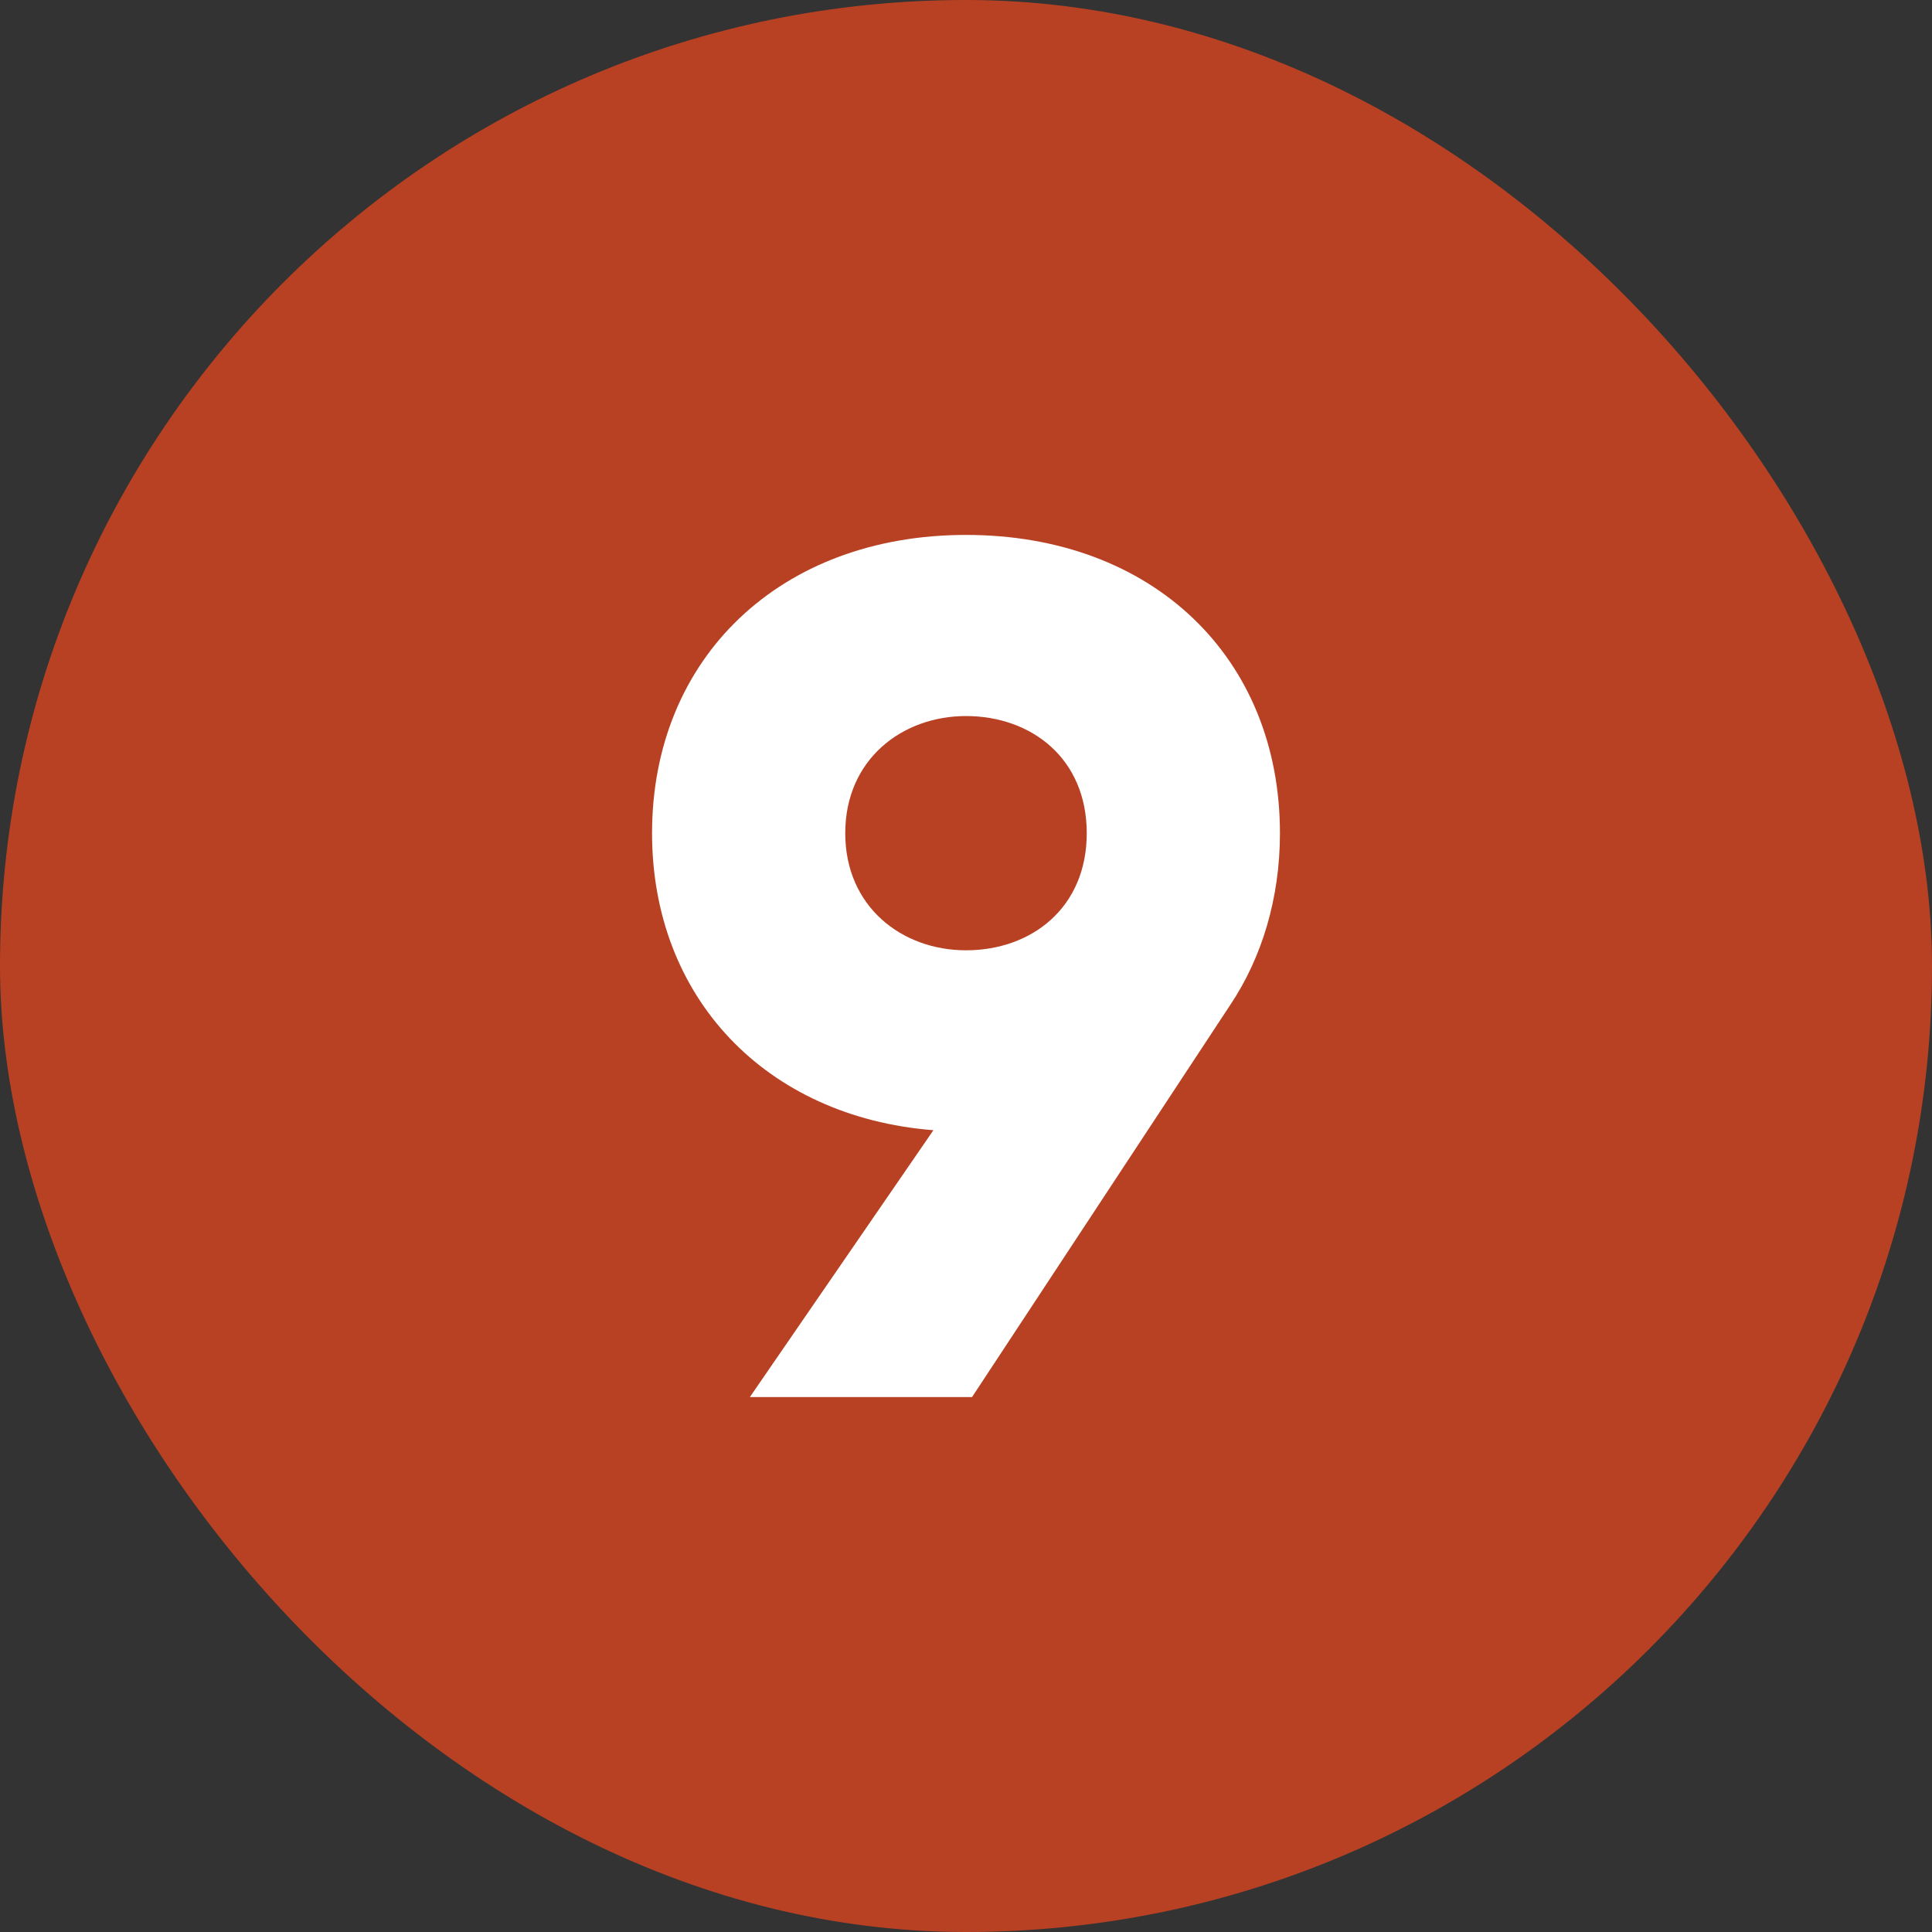
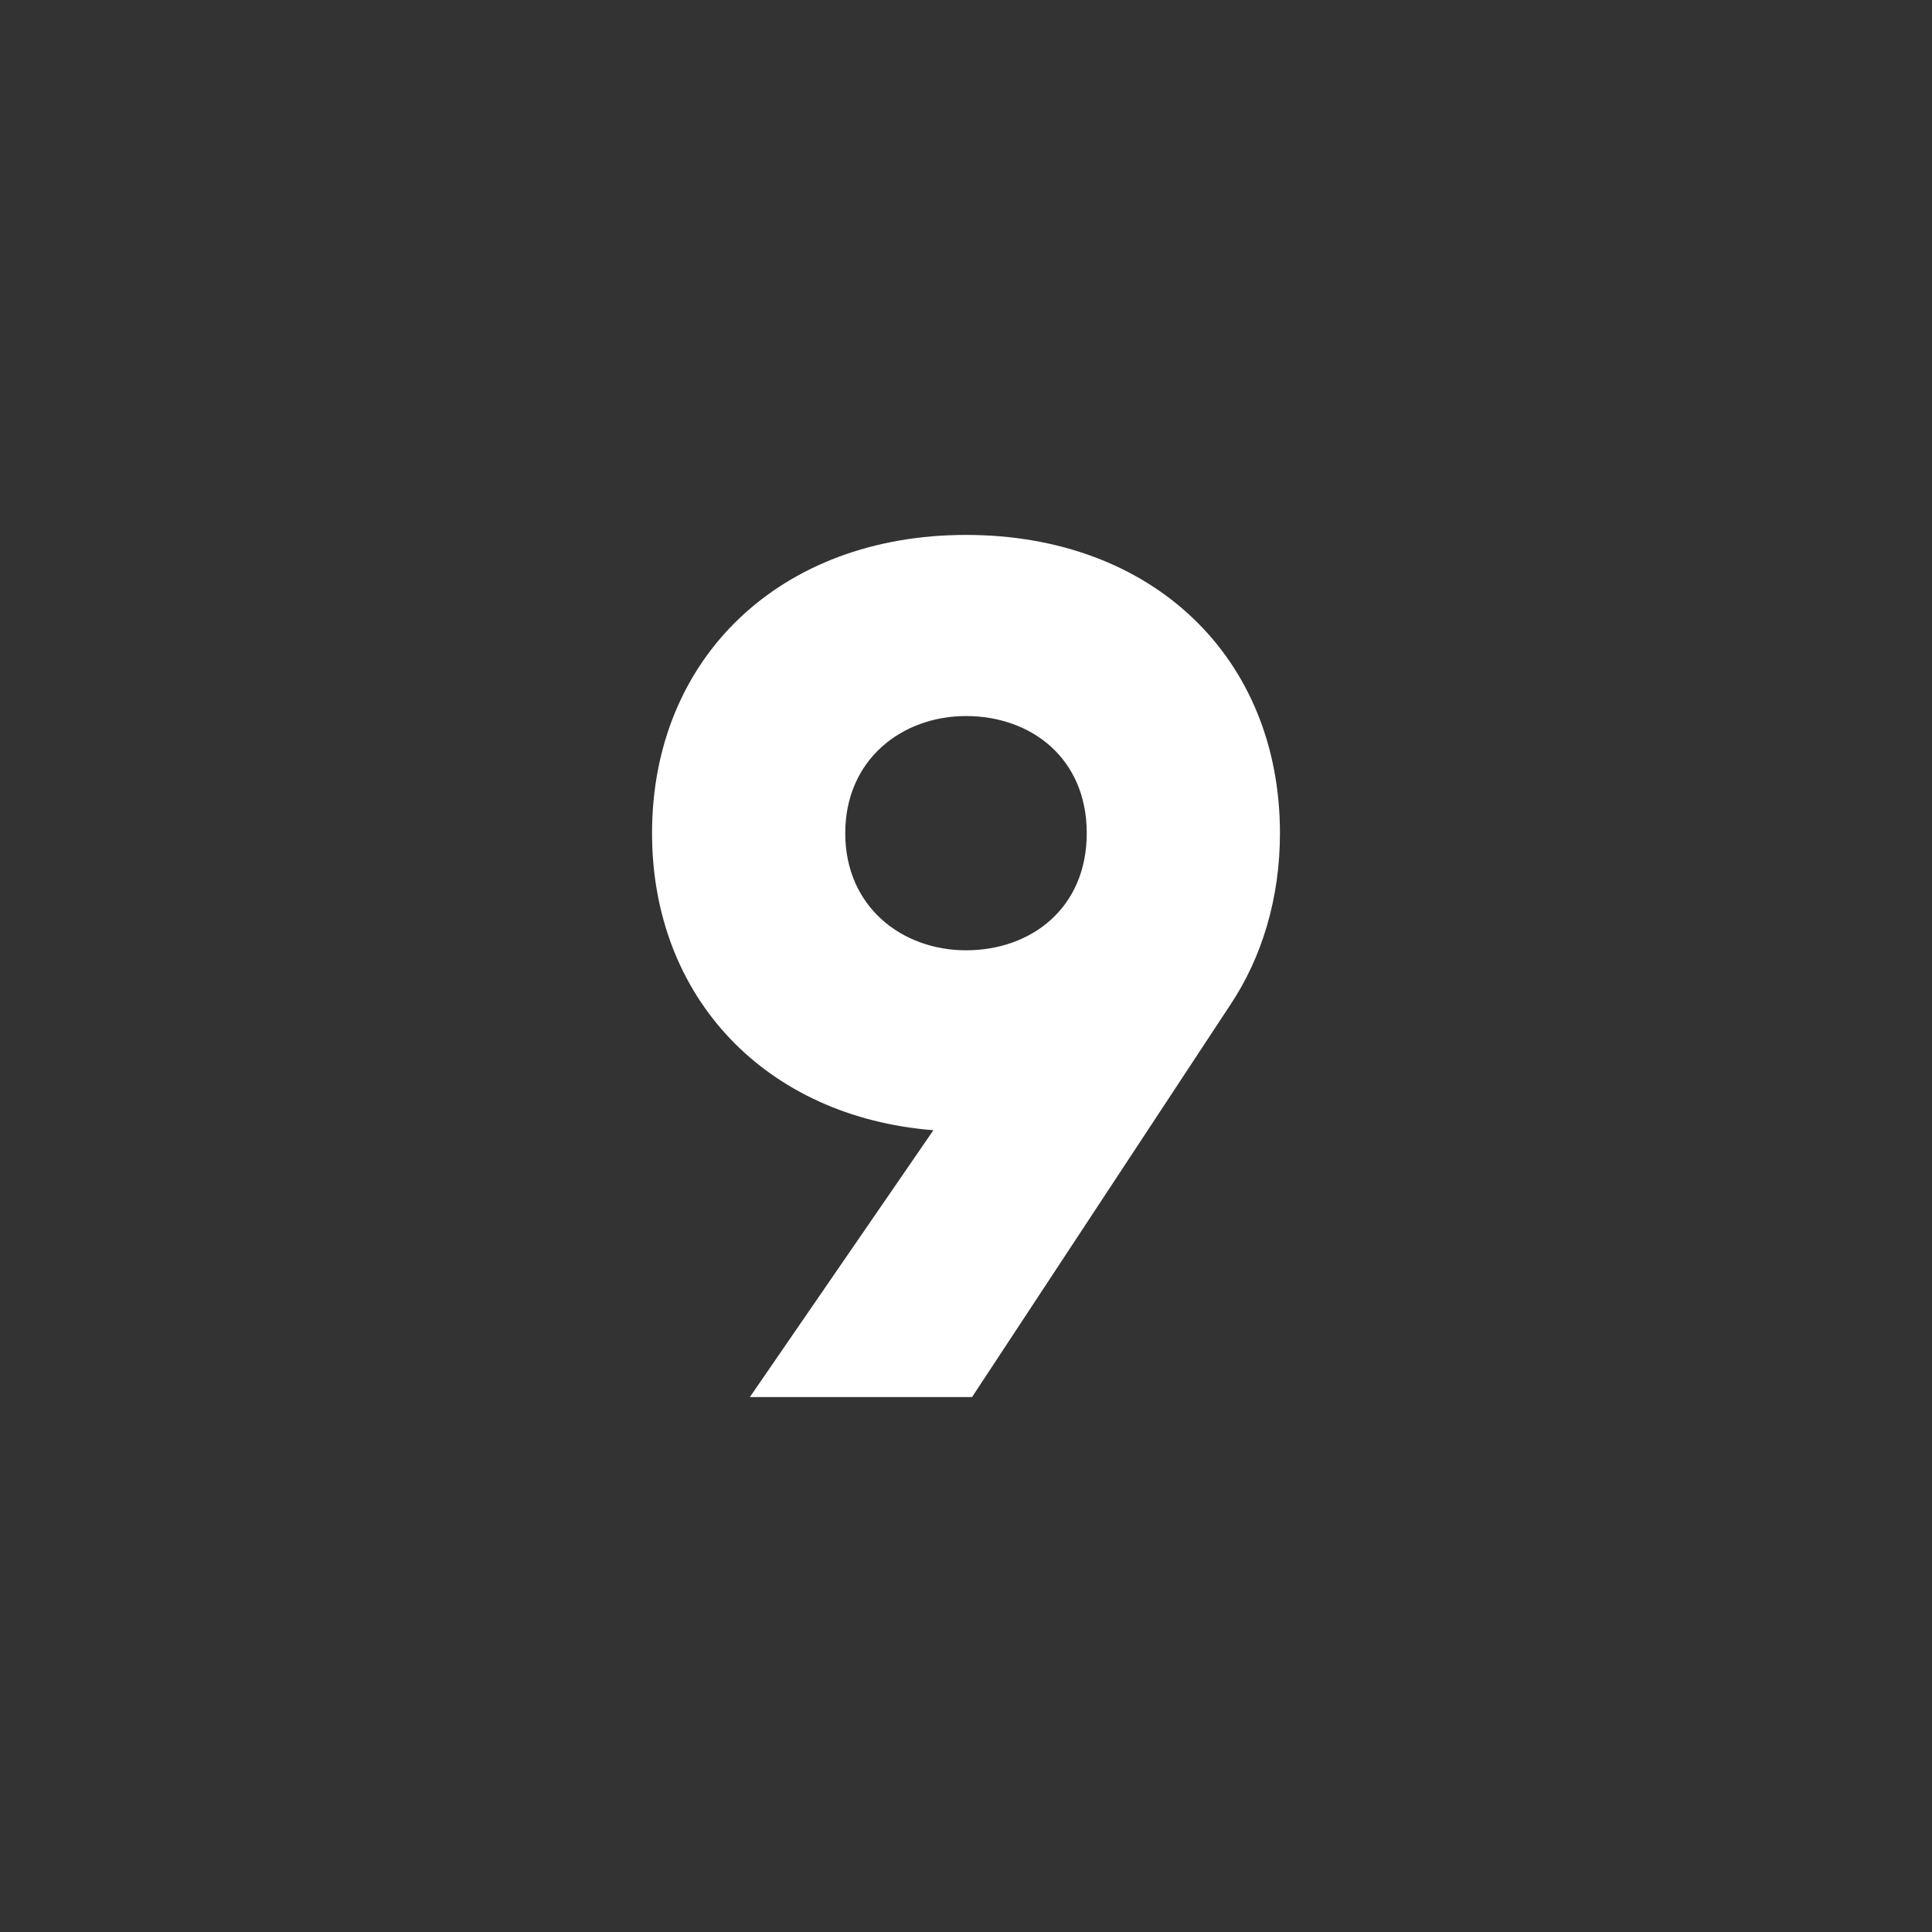
<svg xmlns="http://www.w3.org/2000/svg" version="1.1" width="30" height="30" x="0" y="0" viewBox="0 0 480 480" style="enable-background:new 0 0 512 512" xml:space="preserve" class="">
  <rect x="0" y="0" width="480" height="480" fill="#333333" stroke="none" />
  <g>
    <g data-name="Layer 2">
      <g data-name="10.number_9">
-         <rect width="480" height="480" fill="#b94123" rx="240" opacity="1" data-original="#d50000" class="" />
        <path fill="#ffffff" d="m305.7 249.6-64.2 97.5h-55.2l45.6-66.3c-41.7-3.3-69.9-33-69.9-73.8 0-43.5 31.8-74.1 78-74.1 46.5 0 78 30.6 78 74.1 0 16.2-4.5 30.9-12.3 42.6zM240 236.1c16.2 0 30-10.5 30-29.1s-13.8-29.1-30-29.1c-15.9 0-30 10.8-30 29.1s14.1 29.1 30 29.1z" opacity="1" data-original="#ffffff" class="" />
      </g>
    </g>
  </g>
</svg>